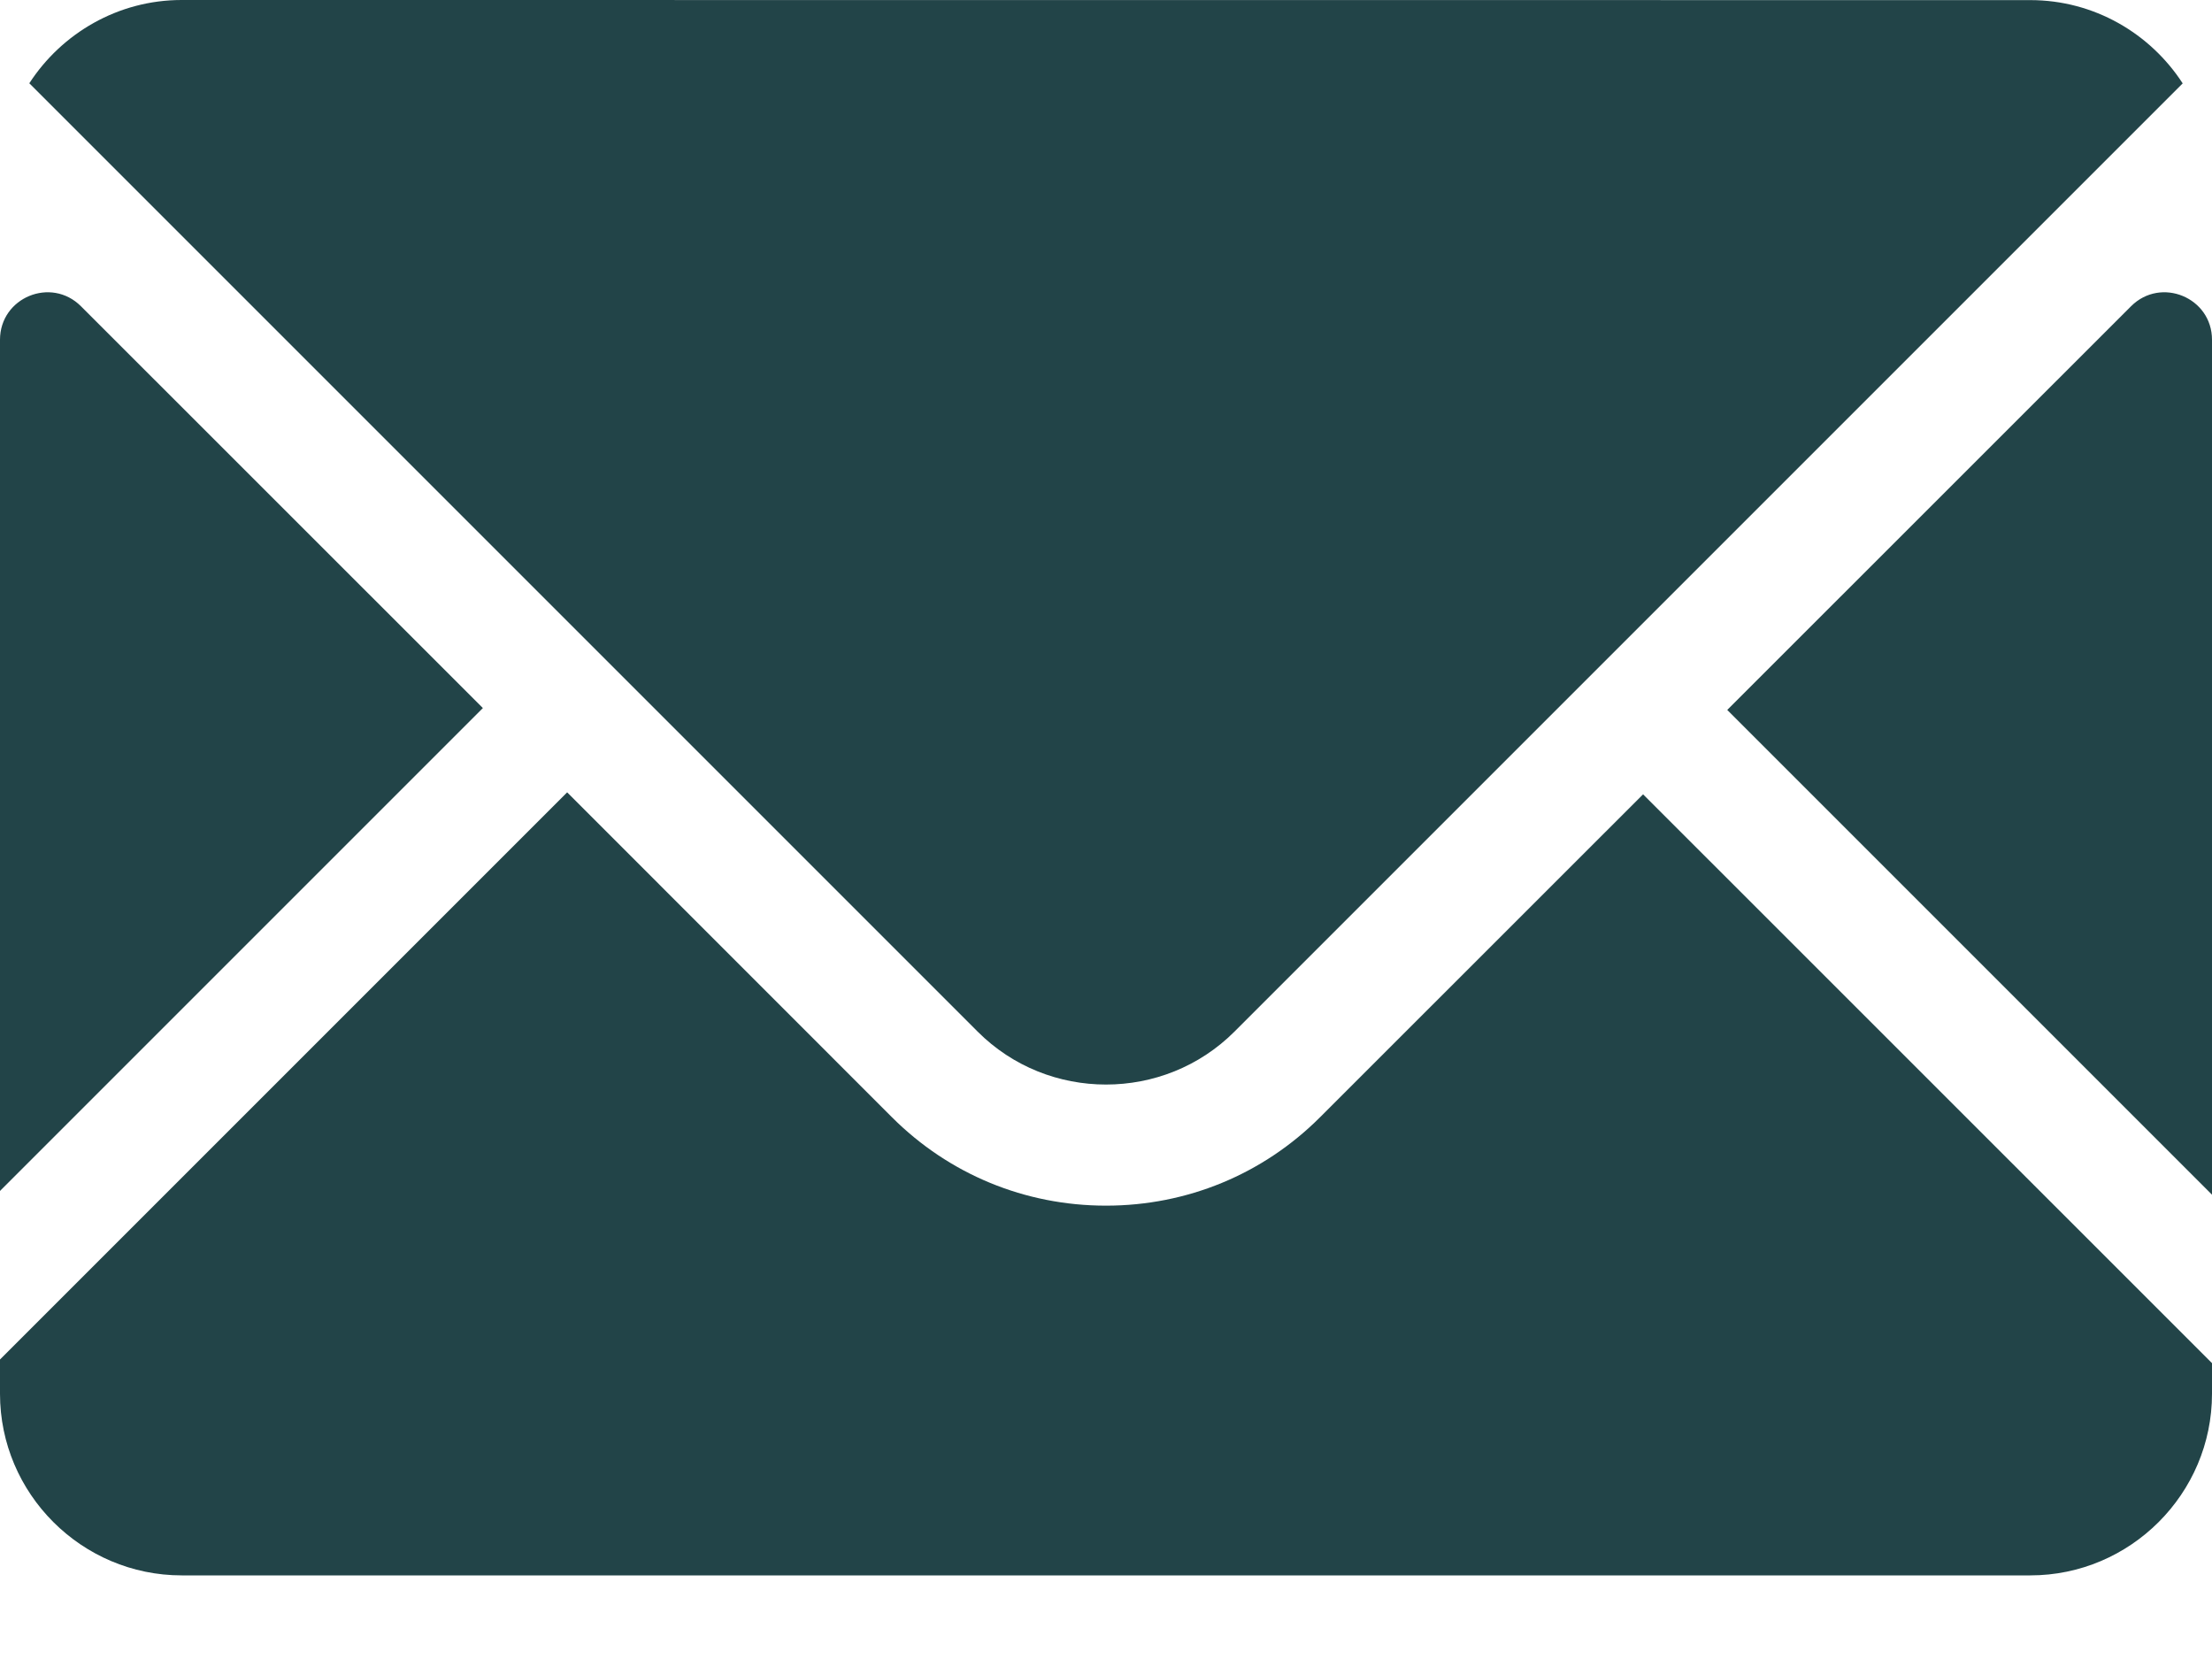
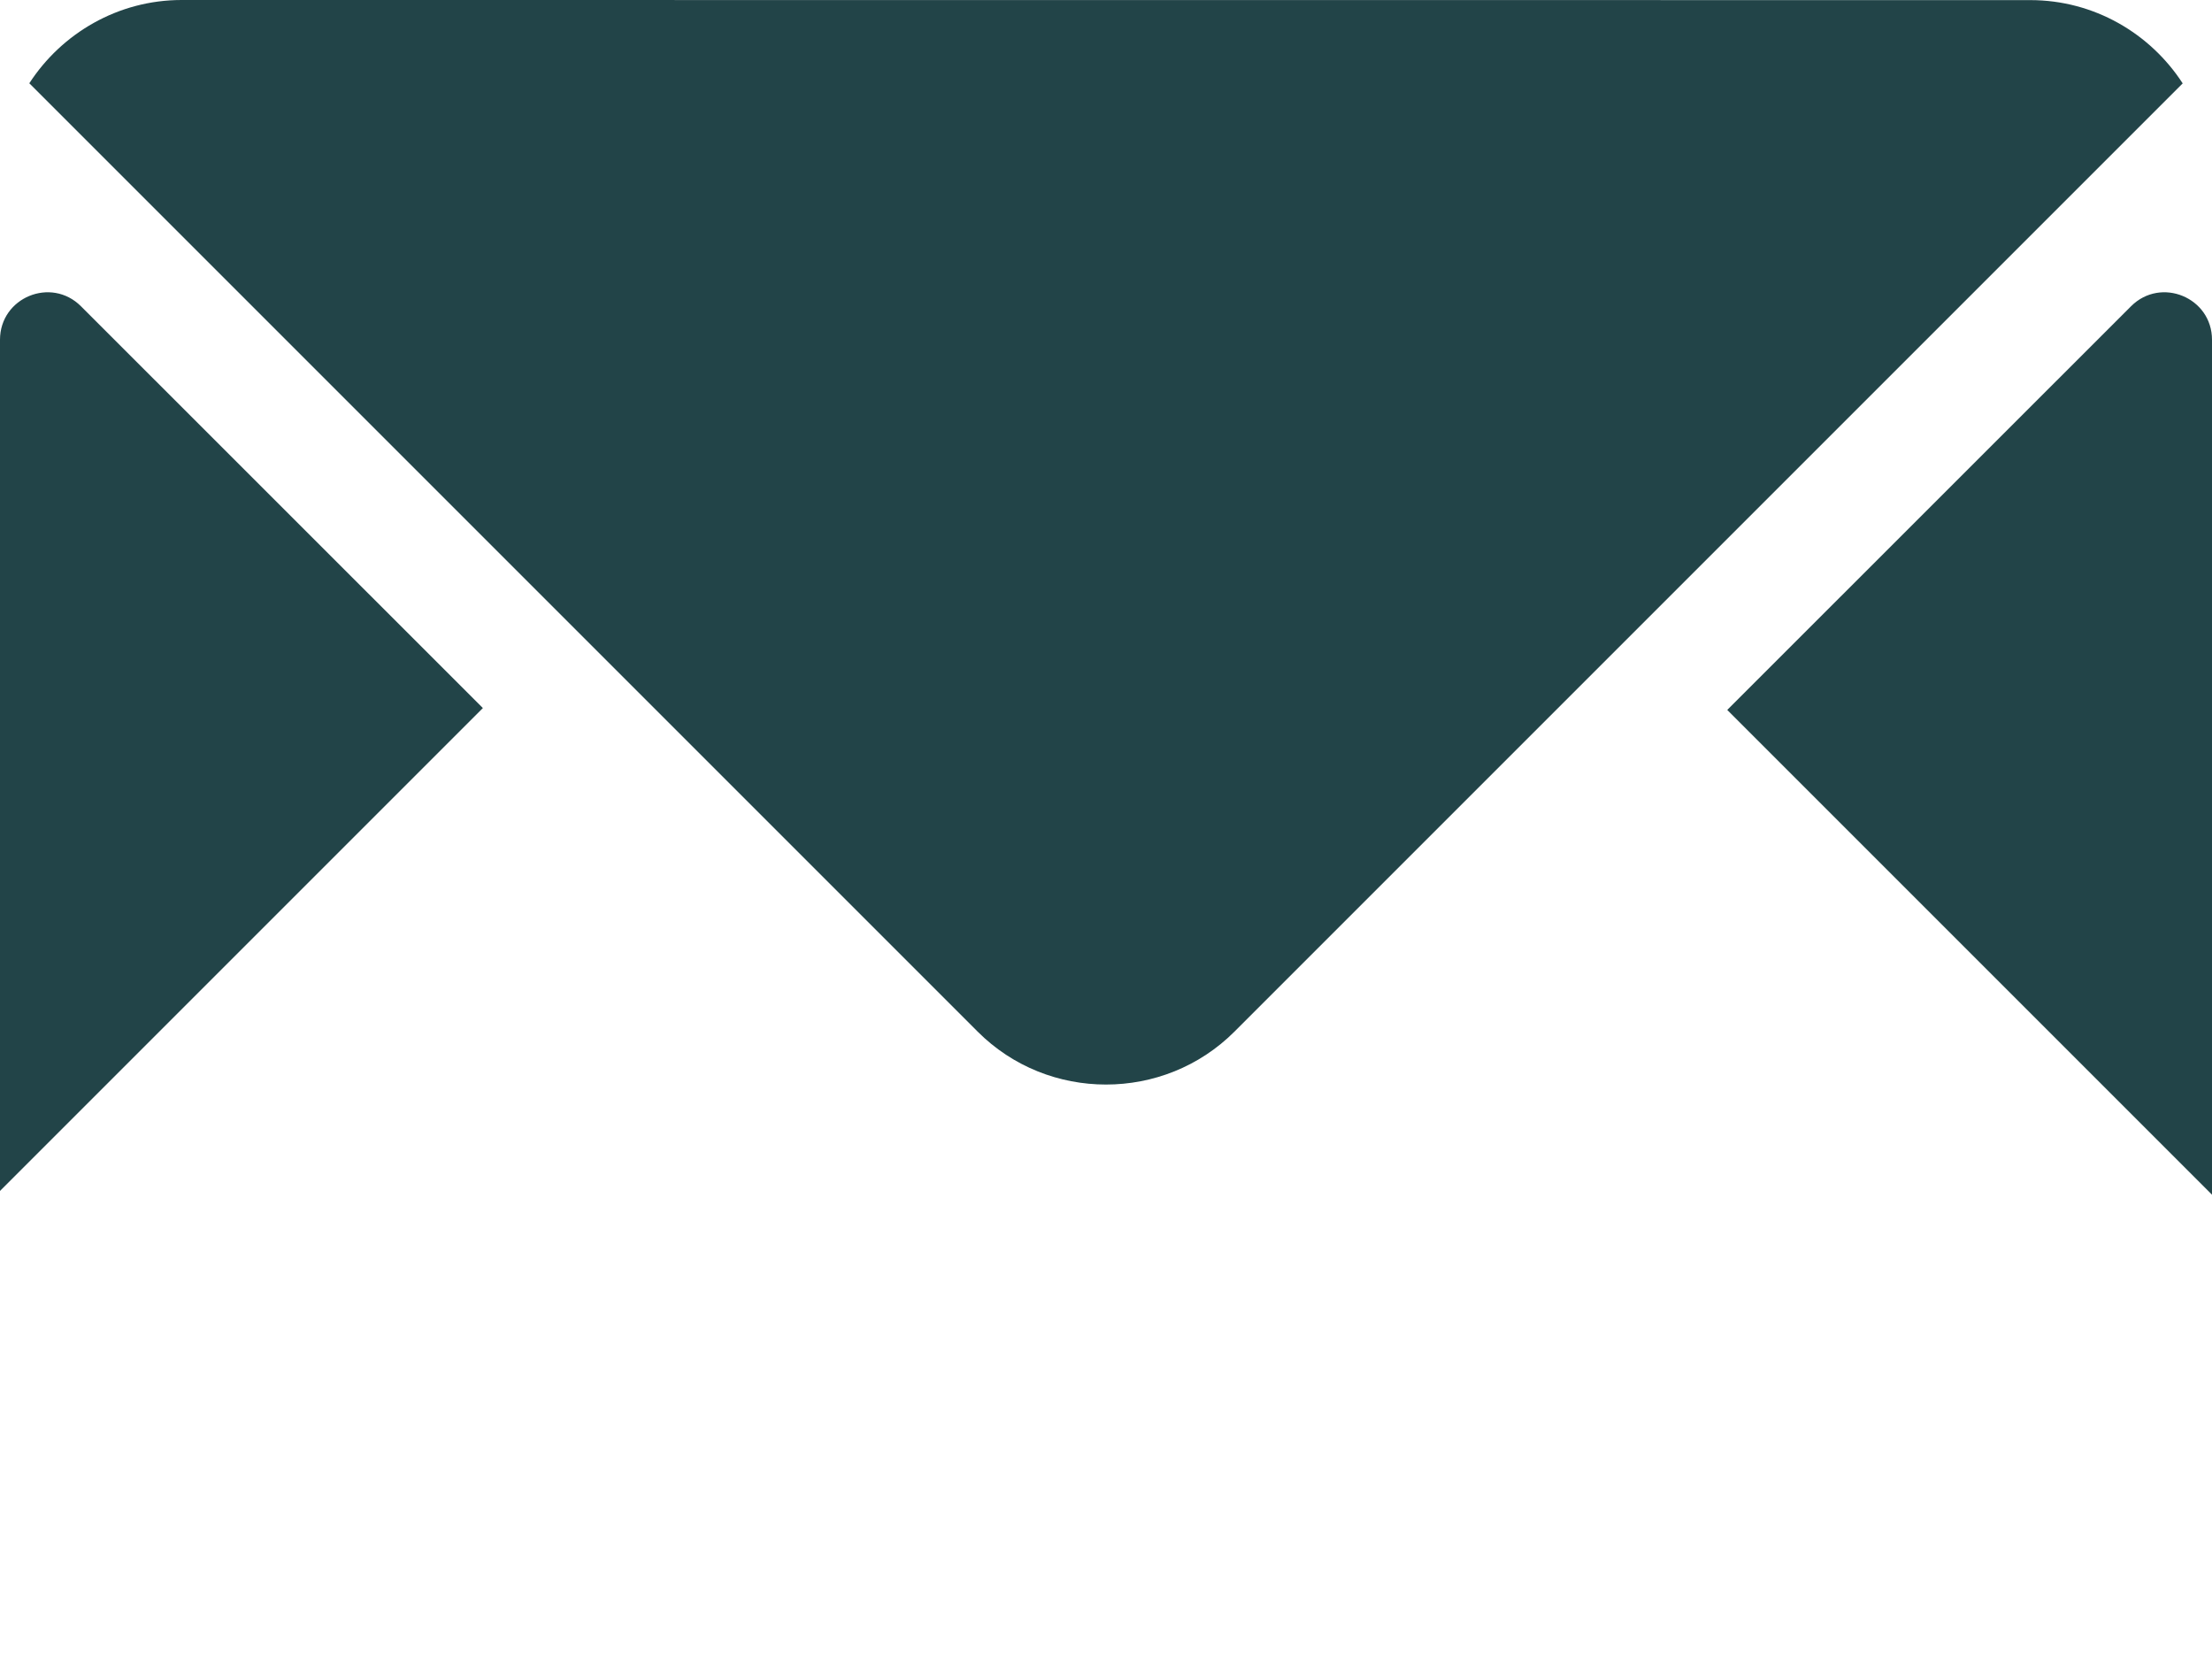
<svg xmlns="http://www.w3.org/2000/svg" width="20" height="15" viewBox="0 0 20 15" fill="none">
-   <path d="M11.936 10.101C11.42 10.617 10.733 10.901 10 10.901C9.267 10.901 8.58 10.617 8.064 10.101L5.128 7.164L0 12.292V12.602C0 13.506 0.739 14.244 1.643 14.244H18.357C19.261 14.244 20 13.506 20 12.602V12.325L14.856 7.182L11.936 10.101Z" fill="#224448" />
  <path d="M0.732 2.769C0.462 2.499 0 2.69 0 3.072V10.768L4.366 6.402L0.732 2.769Z" fill="#224448" />
  <path d="M20 3.072C20 2.69 19.538 2.499 19.268 2.769L15.617 6.419L20 10.802V3.072Z" fill="#224448" />
  <path d="M10 9.806C10.421 9.806 10.842 9.647 11.162 9.327L19.735 0.754C19.442 0.302 18.934 0.001 18.357 0.001L1.642 0C1.067 0 0.558 0.301 0.265 0.753L8.838 9.326C9.158 9.647 9.579 9.806 10 9.806L10 9.806Z" fill="#224448" />
</svg>